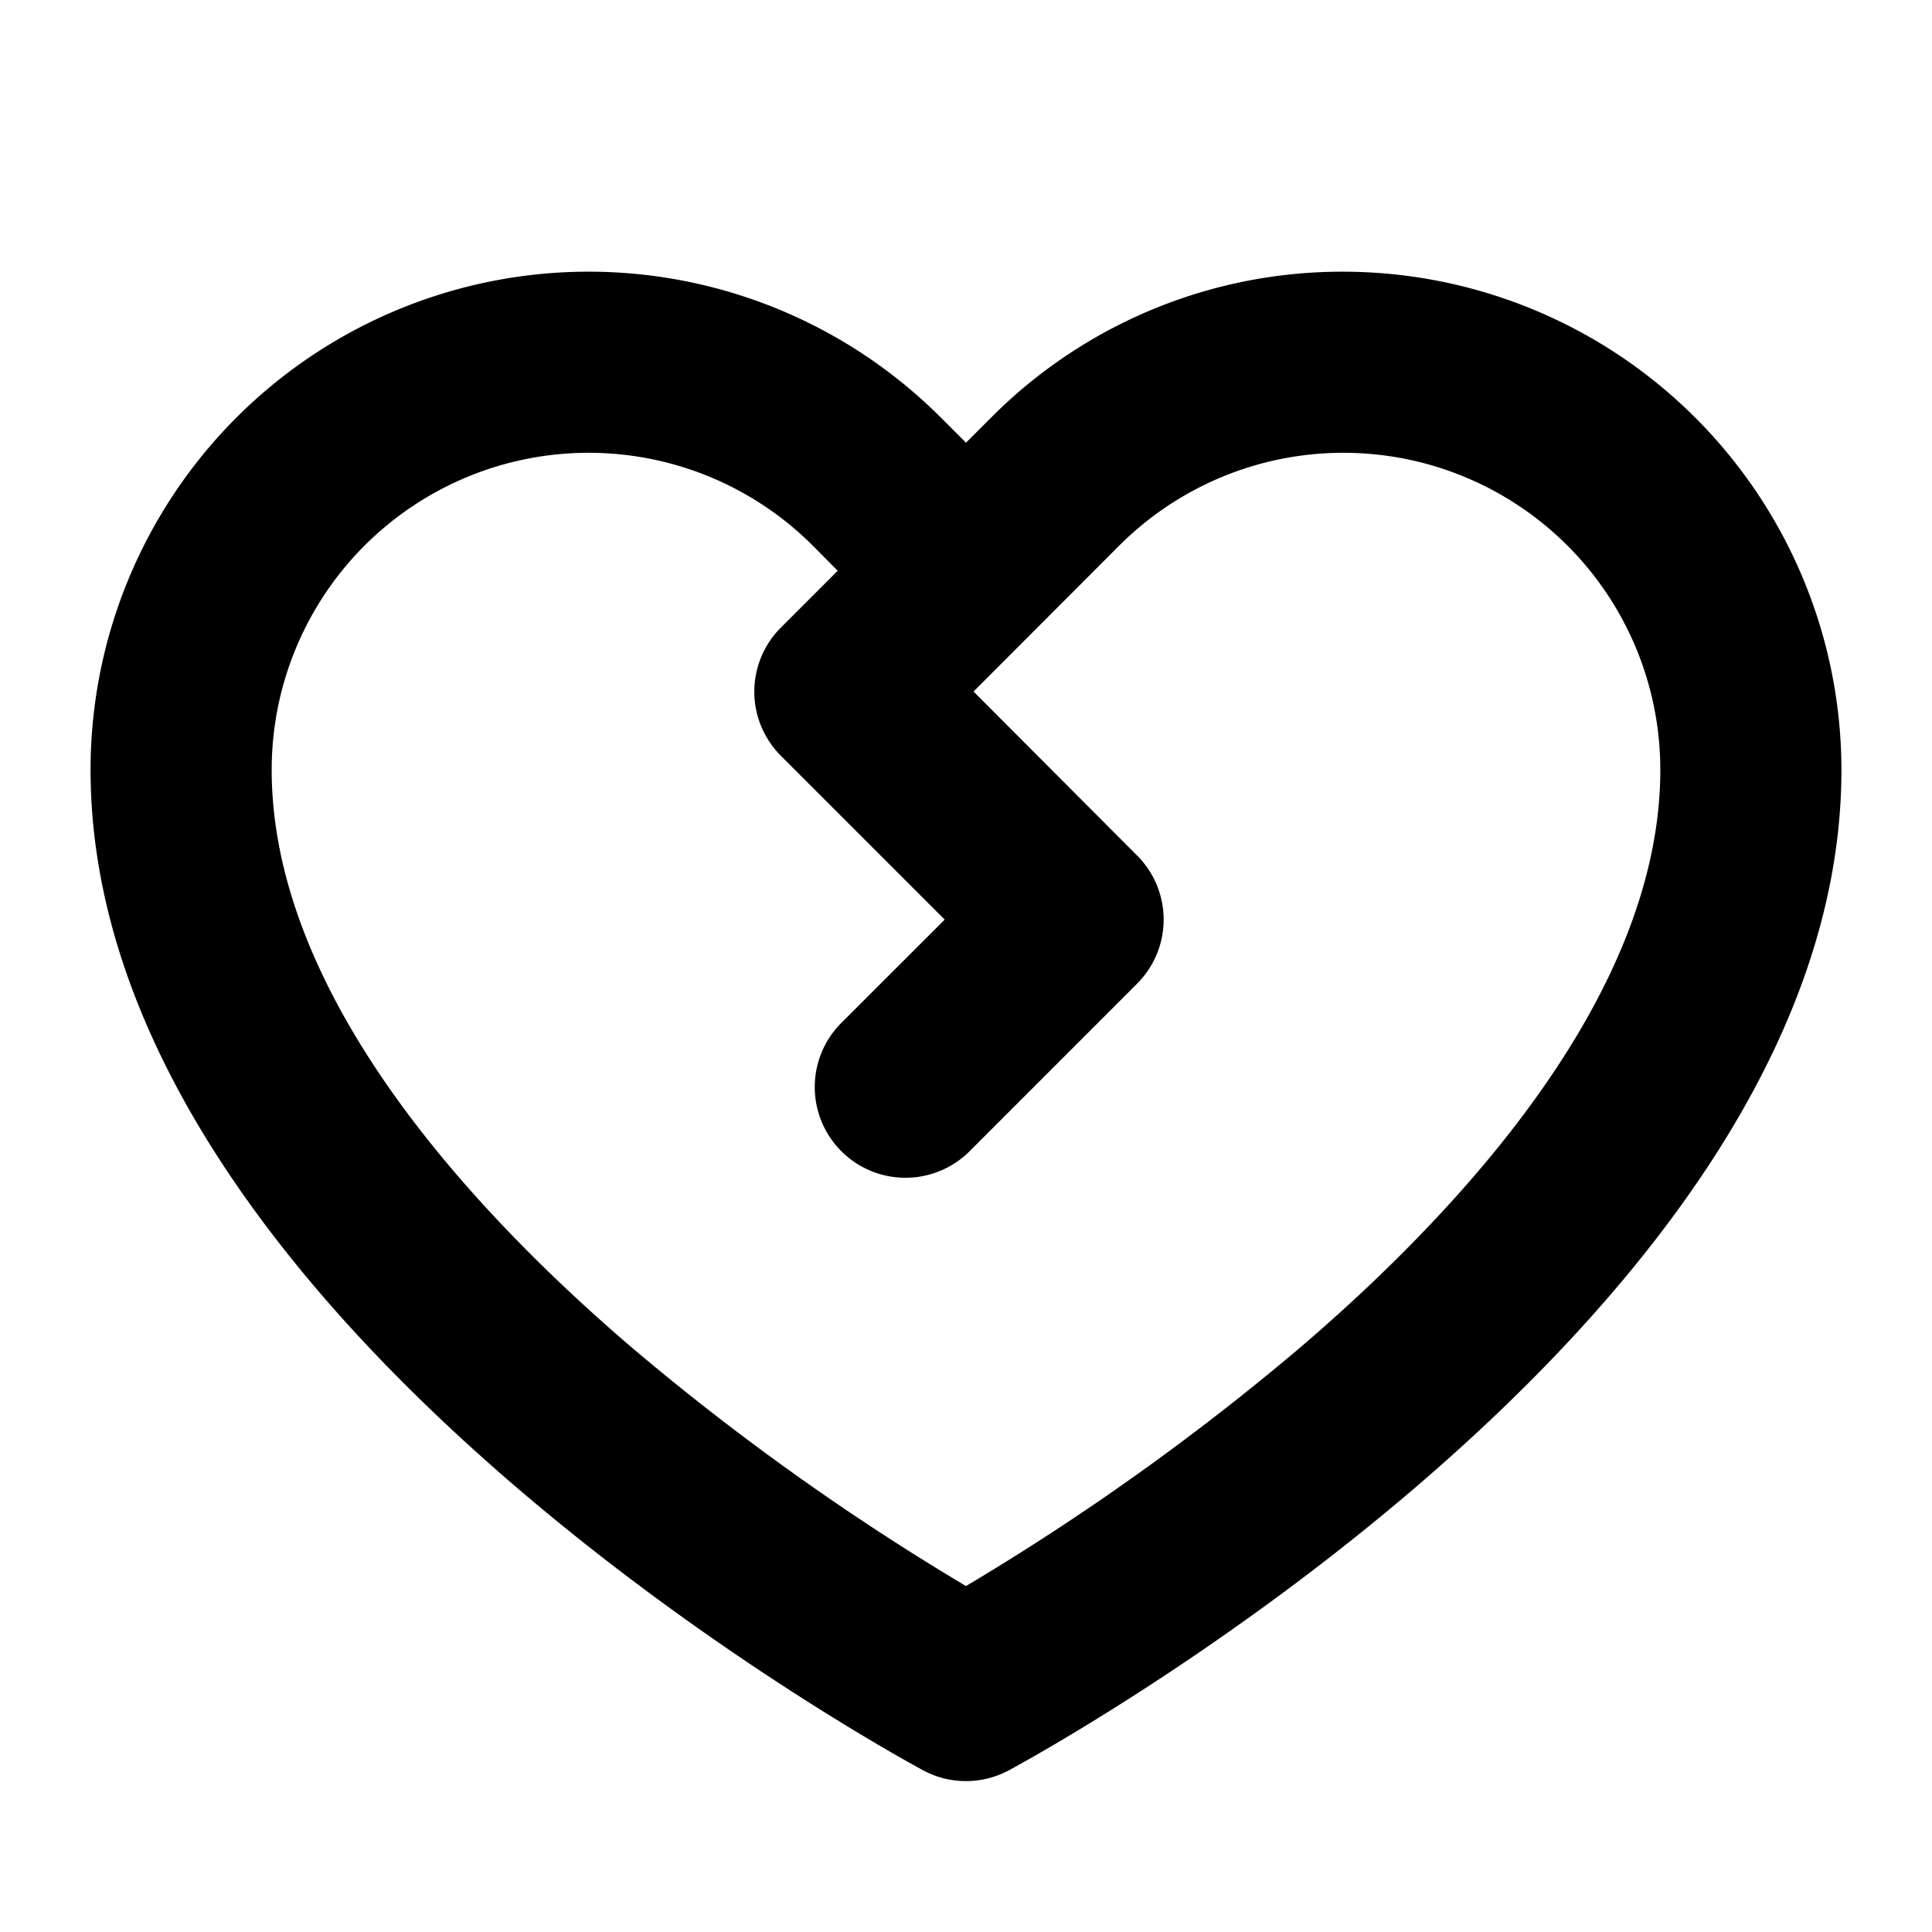
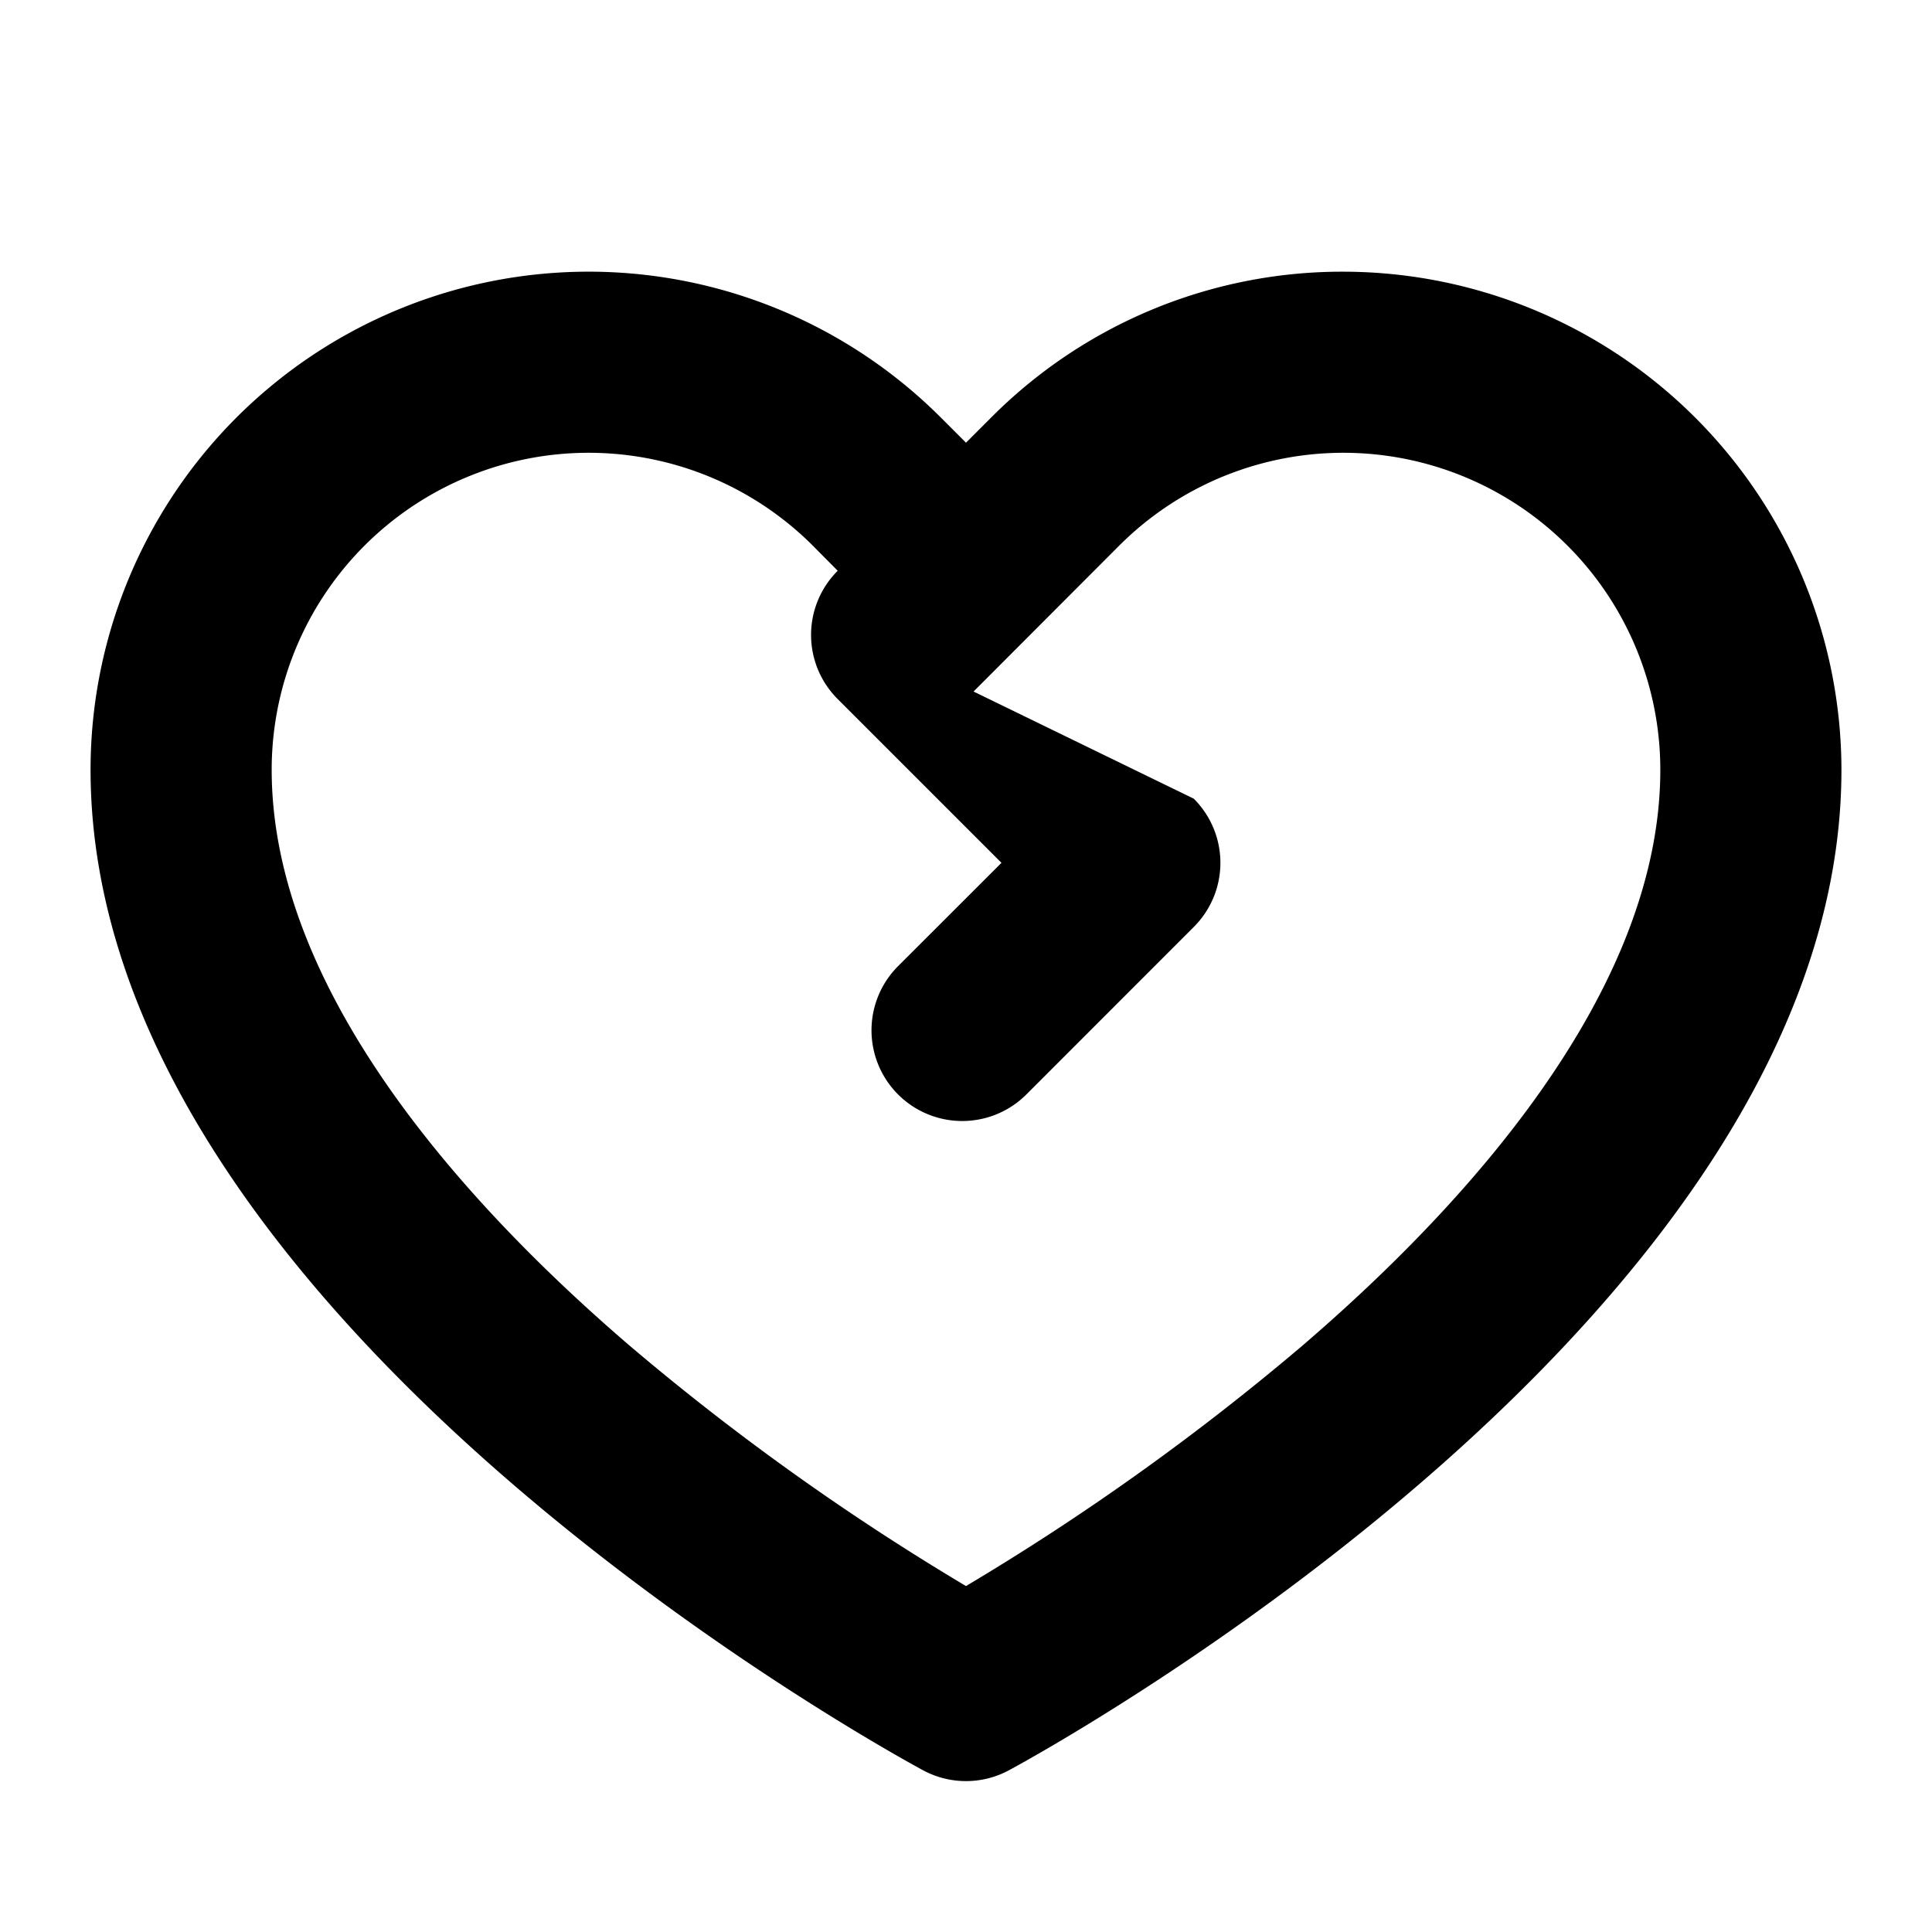
<svg xmlns="http://www.w3.org/2000/svg" viewBox="0 0 256 256" fill="currentColor">
-   <path d="M178,36a65.6,65.6,0,0,0-46.67,19.33L128,58.66l-3.33-3.33A66,66,0,0,0,12,102c0,72.34,105.81,130.14,110.31,132.57a12,12,0,0,0,11.38,0C138.19,232.14,244,174.34,244,102A66.08,66.08,0,0,0,178,36Zm-5.49,142.36A328.69,328.69,0,0,1,128,210.16a328.69,328.69,0,0,1-44.51-31.8C61.82,159.77,36,131.42,36,102a42,42,0,0,1,71.7-29.7L111,75.63l-7.52,7.52a12,12,0,0,0,0,17l21.7,21.7-13.7,13.69a12,12,0,1,0,17,17l22.18-22.19a12,12,0,0,0,0-17L129,91.63,148.3,72.3A42,42,0,0,1,220,102C220,131.42,194.18,159.77,172.51,178.36Z" />
+   <path d="M178,36a65.6,65.6,0,0,0-46.67,19.33L128,58.66l-3.33-3.33A66,66,0,0,0,12,102c0,72.34,105.81,130.14,110.31,132.57a12,12,0,0,0,11.38,0C138.19,232.14,244,174.34,244,102A66.08,66.08,0,0,0,178,36Zm-5.49,142.36A328.69,328.69,0,0,1,128,210.16a328.69,328.69,0,0,1-44.51-31.8C61.82,159.77,36,131.42,36,102a42,42,0,0,1,71.7-29.7L111,75.63a12,12,0,0,0,0,17l21.7,21.7-13.7,13.69a12,12,0,1,0,17,17l22.18-22.19a12,12,0,0,0,0-17L129,91.63,148.3,72.3A42,42,0,0,1,220,102C220,131.42,194.18,159.77,172.51,178.36Z" />
</svg>